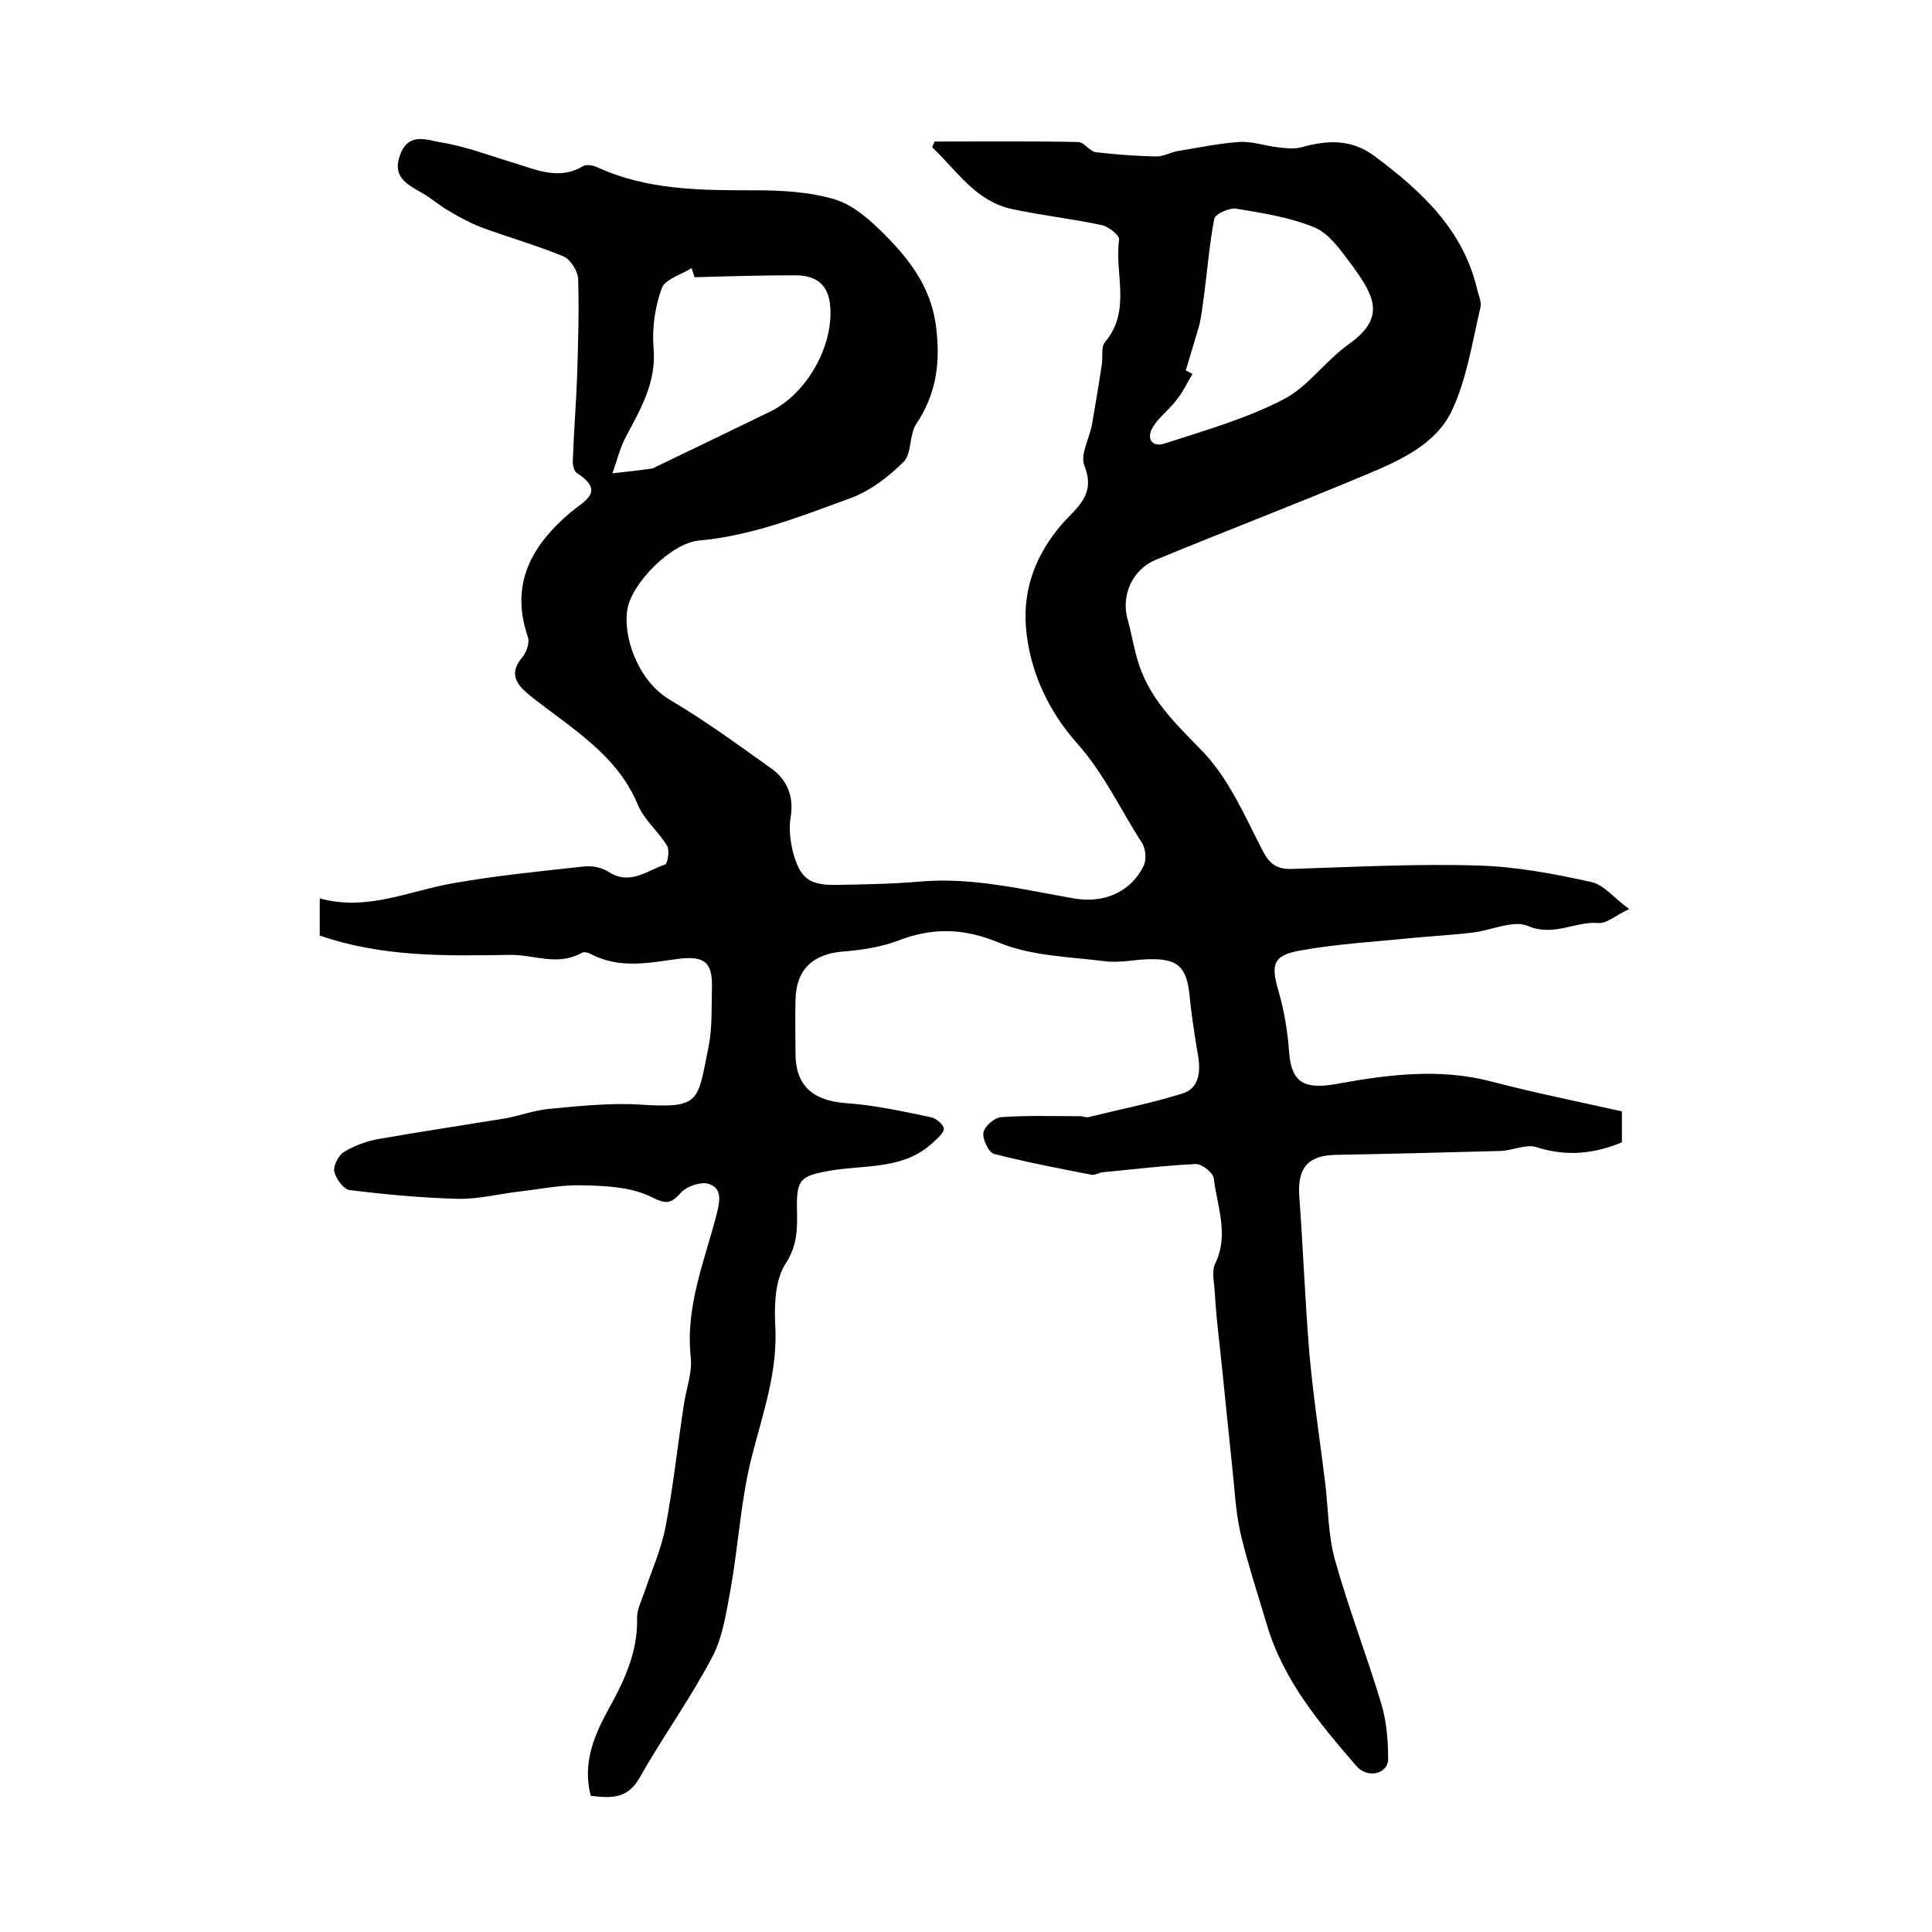
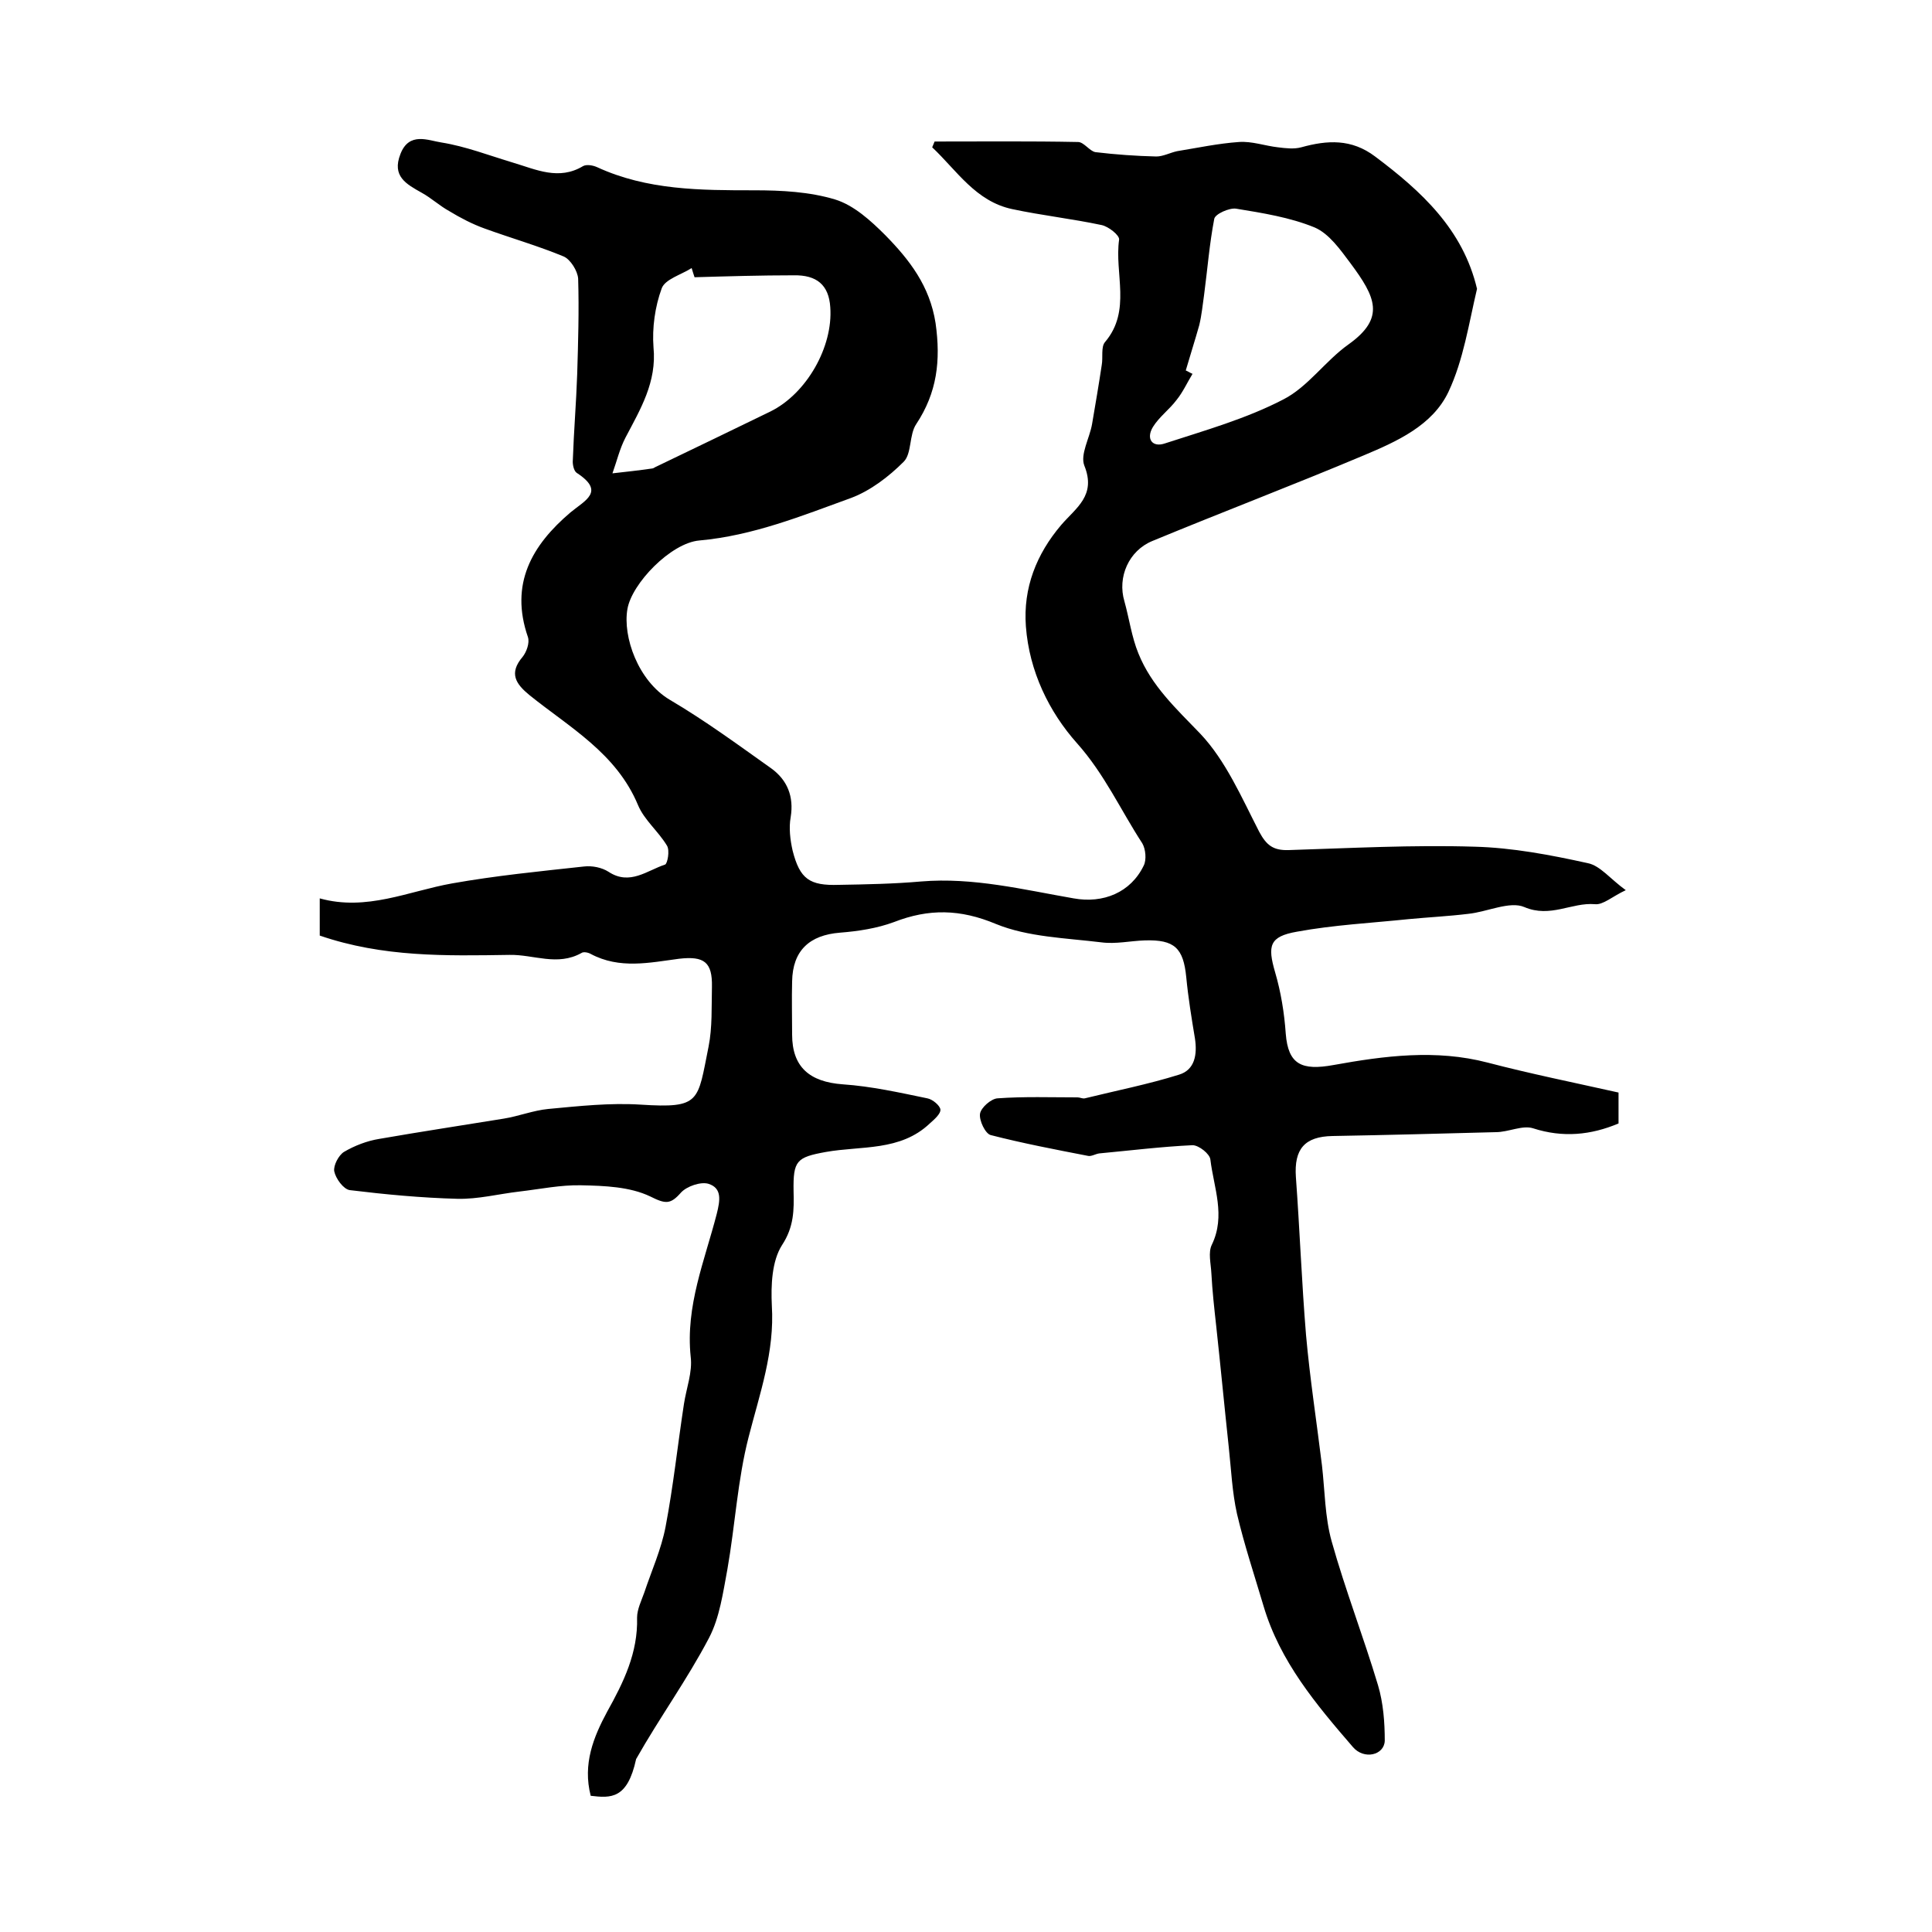
<svg xmlns="http://www.w3.org/2000/svg" version="1.1" id="图层_1" x="0px" y="0px" viewBox="0 0 400 400" style="enable-background:new 0 0 400 400;" xml:space="preserve">
  <style type="text/css">
	.st0{fill:#FFFFFF;}
</style>
  <g>
-     <path d="M122.3,371.8c-1.7-6.6,0.6-12.2,3.4-17.4c3.4-6.1,6.4-12.2,6.2-19.5c0-1.7,0.9-3.5,1.5-5.2c1.5-4.5,3.5-8.9,4.4-13.6   c1.6-8.4,2.5-16.9,3.8-25.4c0.5-3.3,1.8-6.6,1.4-9.8c-1.1-10.5,2.9-19.9,5.4-29.6c0.7-2.8,1.1-5.3-1.7-6.2   c-1.6-0.5-4.5,0.5-5.7,1.8c-2.2,2.5-3.2,2.4-6.4,0.8c-4.2-2-9.4-2.2-14.3-2.3c-4.2-0.1-8.5,0.8-12.8,1.3c-4.3,0.5-8.5,1.6-12.8,1.5   c-7.5-0.2-14.9-0.9-22.3-1.8c-1.3-0.2-2.9-2.4-3.2-3.9c-0.2-1.2,0.9-3.3,2-4c2.2-1.3,4.8-2.3,7.3-2.7c8.6-1.5,17.2-2.8,25.8-4.2   c3.1-0.5,6.1-1.7,9.2-2c6.4-0.6,12.8-1.3,19.1-0.9c12.5,0.8,11.8-0.6,14.1-12c0.8-4,0.6-8.3,0.7-12.4c0.1-5.1-1.6-6.4-6.8-5.8   c-6.1,0.8-12.3,2.2-18.3-1c-0.5-0.3-1.5-0.5-1.9-0.2c-5,2.8-9.9,0.3-14.9,0.4c-13.2,0.2-26.2,0.5-39.3-4c0-2,0-4.5,0-7.7   c9.7,2.7,18.4-1.5,27.4-3.1c9-1.6,18.1-2.5,27.3-3.5c1.7-0.2,3.7,0.2,5.1,1.1c4.4,2.9,8-0.3,11.7-1.5c0.5-0.2,1-2.9,0.4-3.9   c-1.8-3-4.7-5.3-6-8.4c-4.5-10.8-14.2-16.1-22.5-22.8c-2.8-2.3-4.3-4.5-1.4-7.9c0.8-1,1.5-2.9,1.1-4.1c-3.8-11,0.8-19,8.8-25.8   c3-2.5,7.3-4.3,1.3-8.2c-0.6-0.4-0.9-1.8-0.8-2.7c0.2-5.9,0.7-11.8,0.9-17.7c0.2-6.6,0.4-13.2,0.2-19.8c-0.1-1.6-1.6-4-3-4.6   c-5.3-2.2-10.9-3.8-16.4-5.8c-2.5-0.9-5-2.2-7.3-3.6c-2-1.1-3.7-2.7-5.7-3.8c-3.2-1.8-6.2-3.4-4.4-8c1.8-4.7,5.8-2.8,8.5-2.4   c5,0.8,9.9,2.7,14.9,4.2c4.7,1.4,9.4,3.7,14.4,0.7c0.7-0.4,2-0.2,2.9,0.2c10.4,4.8,21.5,4.8,32.6,4.8c5.6,0,11.4,0.3,16.7,1.9   c3.9,1.2,7.4,4.4,10.4,7.4c5,5.1,9.2,10.5,10.4,18.2c1.1,7.8,0.3,14.4-4,20.9c-1.5,2.2-0.9,6.1-2.6,7.8c-3.1,3.1-6.9,6-10.9,7.5   c-10.2,3.7-20.3,7.8-31.4,8.8c-5.9,0.5-14,8.9-14.9,14.2c-1,5.7,2.2,14.9,8.8,18.8c7.3,4.3,14.1,9.3,21,14.2   c3.3,2.4,4.7,5.8,4,10.1c-0.4,2.2-0.1,4.7,0.4,6.9c1.5,5.9,3.5,7.3,9.6,7.1c5.7-0.1,11.3-0.2,17-0.7c10.8-0.9,21.2,1.7,31.6,3.5   c6.1,1.1,11.8-1.2,14.5-6.8c0.6-1.2,0.4-3.4-0.3-4.6c-4.5-6.9-7.8-14.3-13.5-20.7c-5.8-6.5-9.9-14.9-10.6-24.2   c-0.6-8,2.2-15,7.3-21c3.1-3.6,7.3-6.1,4.8-12.3c-0.9-2.3,1.1-5.7,1.6-8.6c0.7-4.1,1.4-8.2,2-12.2c0.3-1.6-0.2-3.8,0.7-4.8   c5.5-6.5,1.9-14.2,2.9-21.2c0.1-0.9-2.2-2.7-3.6-3c-6.1-1.3-12.4-2-18.5-3.3c-7.6-1.6-11.5-8-16.6-12.8c0.2-0.4,0.3-0.8,0.5-1.2   c9.9,0,19.8-0.1,29.7,0.1c1.2,0,2.4,1.9,3.6,2.1c4.2,0.5,8.4,0.8,12.6,0.9c1.4,0,2.9-0.8,4.3-1.1c4.3-0.7,8.5-1.6,12.8-1.9   c2.7-0.2,5.4,0.8,8.1,1.1c1.6,0.2,3.3,0.4,4.8,0c5.4-1.5,10.4-1.8,15.3,1.9c9.6,7.2,18.2,15.1,21.1,27.4c0.3,1.3,1,2.7,0.7,3.9   c-1.7,7.2-2.8,14.7-5.9,21.3c-3.3,7-10.7,10.3-17.6,13.2c-14.5,6.1-29.2,11.7-43.7,17.7c-4.9,2-7.3,7.5-5.8,12.5   c1,3.6,1.5,7.4,2.9,10.8c2.7,6.7,7.8,11.4,12.8,16.6c5.3,5.6,8.6,13.3,12.2,20.3c1.5,2.8,2.9,3.9,6.1,3.8   c12.8-0.4,25.7-1.1,38.5-0.7c7.8,0.2,15.7,1.7,23.4,3.4c2.6,0.5,4.7,3.3,7.9,5.6c-2.8,1.3-4.7,3.1-6.4,2.9   c-4.8-0.4-9.2,2.9-14.6,0.6c-3-1.3-7.7,1-11.6,1.4c-4.1,0.5-8.2,0.7-12.4,1.1c-7.7,0.8-15.5,1.2-23.1,2.6c-5.7,1-6.1,2.9-4.5,8.4   c1.2,4.1,1.9,8.4,2.2,12.7c0.5,6.4,3.3,7.7,9.9,6.5c10.5-1.9,21.2-3.3,31.9-0.5c8.8,2.3,17.7,4.1,27.1,6.2c0,1.5,0,3.9,0,6.4   c-5.7,2.4-11.5,3-17.7,1c-2.2-0.7-5.1,0.8-7.7,0.8c-11.3,0.3-22.5,0.6-33.8,0.8c-5.8,0.1-8,2.7-7.6,8.5c0.8,10.9,1.2,21.8,2.1,32.7   c0.8,9,2.2,18,3.3,27c0.6,5.2,0.6,10.7,2,15.7c2.8,10,6.6,19.8,9.6,29.8c1.1,3.7,1.4,7.7,1.4,11.5c-0.1,3-4.3,4-6.6,1.3   c-7.6-8.8-15.1-17.7-18.5-29.2c-1.9-6.4-4-12.7-5.5-19.1c-1-4.5-1.2-9.2-1.7-13.8c-0.9-8.4-1.7-16.8-2.6-25.1   c-0.4-3.6-0.8-7.2-1-10.9c-0.1-2-0.7-4.3,0.1-5.9c2.9-6,0.4-11.8-0.3-17.6c-0.1-1.2-2.4-3-3.7-3c-6.4,0.3-12.9,1.1-19.3,1.7   c-0.8,0.1-1.7,0.7-2.4,0.5c-6.7-1.3-13.5-2.6-20.1-4.3c-1.1-0.3-2.4-3-2.2-4.4c0.2-1.3,2.3-3.1,3.6-3.2c5.5-0.4,11.1-0.2,16.6-0.2   c0.5,0,1,0.3,1.5,0.2c6.5-1.6,13.1-2.9,19.5-4.9c3.3-1,3.8-4.2,3.3-7.5c-0.7-4.2-1.4-8.5-1.8-12.7c-0.6-6-2.4-7.8-8.6-7.6   c-3,0.1-6,0.8-9,0.4c-7.4-0.9-15.2-1.1-21.8-3.8c-7.4-3.1-13.9-3.2-21.1-0.4c-3.5,1.3-7.4,1.9-11.2,2.2c-6.3,0.5-9.8,3.7-9.9,10.1   c-0.1,3.7,0,7.3,0,11c0,6.7,3.6,9.8,10.5,10.3c5.9,0.4,11.7,1.7,17.5,2.9c1.1,0.2,2.6,1.5,2.7,2.3c0.1,0.9-1.3,2.1-2.2,2.9   c-6.1,5.8-14.2,4.6-21.5,5.9c-6.1,1.1-6.8,1.8-6.7,8.1c0.1,3.9,0.1,7.4-2.4,11.2c-2.1,3.3-2.3,8.3-2.1,12.5   c0.6,9.6-2.5,18.2-4.8,27.2c-2.3,8.9-2.8,18.3-4.4,27.4c-0.9,4.8-1.6,10-3.8,14.2c-4.5,8.6-10.3,16.6-15.1,25.1   C129.9,372.5,126.5,372.3,122.3,371.8z M245.5,76.7c0.5,0.2,0.9,0.5,1.4,0.7c-1.1,1.8-2,3.8-3.3,5.4c-1.5,2-3.6,3.5-4.9,5.6   c-1.5,2.5-0.1,4.3,2.5,3.4c8.3-2.7,16.8-5.1,24.5-9.1c5.1-2.6,8.7-8,13.5-11.4c7.7-5.5,5.6-9.8,0.4-16.8c-2.1-2.8-4.4-6.1-7.4-7.4   c-5.1-2.1-10.8-3-16.3-3.9c-1.4-0.2-4.3,1.1-4.5,2.1c-1,5.2-1.4,10.4-2.1,15.7c-0.3,2.1-0.5,4.2-1,6.3   C247.4,70.5,246.4,73.6,245.5,76.7z M143.8,57.4c-0.2-0.6-0.4-1.2-0.6-1.9c-2.2,1.4-5.5,2.3-6.2,4.2c-1.4,3.8-2,8.2-1.7,12.2   c0.7,7.2-2.7,12.8-5.8,18.7c-1.2,2.3-1.8,4.9-2.7,7.4c2.7-0.3,5.4-0.6,8.2-1c0.3,0,0.6-0.3,0.9-0.4c7.9-3.8,15.8-7.6,23.6-11.4   c7.5-3.7,13-13.4,12.4-21.6c-0.3-4.6-2.8-6.7-7.6-6.6C157.5,57,150.7,57.2,143.8,57.4z" />
+     <path d="M122.3,371.8c-1.7-6.6,0.6-12.2,3.4-17.4c3.4-6.1,6.4-12.2,6.2-19.5c0-1.7,0.9-3.5,1.5-5.2c1.5-4.5,3.5-8.9,4.4-13.6   c1.6-8.4,2.5-16.9,3.8-25.4c0.5-3.3,1.8-6.6,1.4-9.8c-1.1-10.5,2.9-19.9,5.4-29.6c0.7-2.8,1.1-5.3-1.7-6.2   c-1.6-0.5-4.5,0.5-5.7,1.8c-2.2,2.5-3.2,2.4-6.4,0.8c-4.2-2-9.4-2.2-14.3-2.3c-4.2-0.1-8.5,0.8-12.8,1.3c-4.3,0.5-8.5,1.6-12.8,1.5   c-7.5-0.2-14.9-0.9-22.3-1.8c-1.3-0.2-2.9-2.4-3.2-3.9c-0.2-1.2,0.9-3.3,2-4c2.2-1.3,4.8-2.3,7.3-2.7c8.6-1.5,17.2-2.8,25.8-4.2   c3.1-0.5,6.1-1.7,9.2-2c6.4-0.6,12.8-1.3,19.1-0.9c12.5,0.8,11.8-0.6,14.1-12c0.8-4,0.6-8.3,0.7-12.4c0.1-5.1-1.6-6.4-6.8-5.8   c-6.1,0.8-12.3,2.2-18.3-1c-0.5-0.3-1.5-0.5-1.9-0.2c-5,2.8-9.9,0.3-14.9,0.4c-13.2,0.2-26.2,0.5-39.3-4c0-2,0-4.5,0-7.7   c9.7,2.7,18.4-1.5,27.4-3.1c9-1.6,18.1-2.5,27.3-3.5c1.7-0.2,3.7,0.2,5.1,1.1c4.4,2.9,8-0.3,11.7-1.5c0.5-0.2,1-2.9,0.4-3.9   c-1.8-3-4.7-5.3-6-8.4c-4.5-10.8-14.2-16.1-22.5-22.8c-2.8-2.3-4.3-4.5-1.4-7.9c0.8-1,1.5-2.9,1.1-4.1c-3.8-11,0.8-19,8.8-25.8   c3-2.5,7.3-4.3,1.3-8.2c-0.6-0.4-0.9-1.8-0.8-2.7c0.2-5.9,0.7-11.8,0.9-17.7c0.2-6.6,0.4-13.2,0.2-19.8c-0.1-1.6-1.6-4-3-4.6   c-5.3-2.2-10.9-3.8-16.4-5.8c-2.5-0.9-5-2.2-7.3-3.6c-2-1.1-3.7-2.7-5.7-3.8c-3.2-1.8-6.2-3.4-4.4-8c1.8-4.7,5.8-2.8,8.5-2.4   c5,0.8,9.9,2.7,14.9,4.2c4.7,1.4,9.4,3.7,14.4,0.7c0.7-0.4,2-0.2,2.9,0.2c10.4,4.8,21.5,4.8,32.6,4.8c5.6,0,11.4,0.3,16.7,1.9   c3.9,1.2,7.4,4.4,10.4,7.4c5,5.1,9.2,10.5,10.4,18.2c1.1,7.8,0.3,14.4-4,20.9c-1.5,2.2-0.9,6.1-2.6,7.8c-3.1,3.1-6.9,6-10.9,7.5   c-10.2,3.7-20.3,7.8-31.4,8.8c-5.9,0.5-14,8.9-14.9,14.2c-1,5.7,2.2,14.9,8.8,18.8c7.3,4.3,14.1,9.3,21,14.2   c3.3,2.4,4.7,5.8,4,10.1c-0.4,2.2-0.1,4.7,0.4,6.9c1.5,5.9,3.5,7.3,9.6,7.1c5.7-0.1,11.3-0.2,17-0.7c10.8-0.9,21.2,1.7,31.6,3.5   c6.1,1.1,11.8-1.2,14.5-6.8c0.6-1.2,0.4-3.4-0.3-4.6c-4.5-6.9-7.8-14.3-13.5-20.7c-5.8-6.5-9.9-14.9-10.6-24.2   c-0.6-8,2.2-15,7.3-21c3.1-3.6,7.3-6.1,4.8-12.3c-0.9-2.3,1.1-5.7,1.6-8.6c0.7-4.1,1.4-8.2,2-12.2c0.3-1.6-0.2-3.8,0.7-4.8   c5.5-6.5,1.9-14.2,2.9-21.2c0.1-0.9-2.2-2.7-3.6-3c-6.1-1.3-12.4-2-18.5-3.3c-7.6-1.6-11.5-8-16.6-12.8c0.2-0.4,0.3-0.8,0.5-1.2   c9.9,0,19.8-0.1,29.7,0.1c1.2,0,2.4,1.9,3.6,2.1c4.2,0.5,8.4,0.8,12.6,0.9c1.4,0,2.9-0.8,4.3-1.1c4.3-0.7,8.5-1.6,12.8-1.9   c2.7-0.2,5.4,0.8,8.1,1.1c1.6,0.2,3.3,0.4,4.8,0c5.4-1.5,10.4-1.8,15.3,1.9c9.6,7.2,18.2,15.1,21.1,27.4c-1.7,7.2-2.8,14.7-5.9,21.3c-3.3,7-10.7,10.3-17.6,13.2c-14.5,6.1-29.2,11.7-43.7,17.7c-4.9,2-7.3,7.5-5.8,12.5   c1,3.6,1.5,7.4,2.9,10.8c2.7,6.7,7.8,11.4,12.8,16.6c5.3,5.6,8.6,13.3,12.2,20.3c1.5,2.8,2.9,3.9,6.1,3.8   c12.8-0.4,25.7-1.1,38.5-0.7c7.8,0.2,15.7,1.7,23.4,3.4c2.6,0.5,4.7,3.3,7.9,5.6c-2.8,1.3-4.7,3.1-6.4,2.9   c-4.8-0.4-9.2,2.9-14.6,0.6c-3-1.3-7.7,1-11.6,1.4c-4.1,0.5-8.2,0.7-12.4,1.1c-7.7,0.8-15.5,1.2-23.1,2.6c-5.7,1-6.1,2.9-4.5,8.4   c1.2,4.1,1.9,8.4,2.2,12.7c0.5,6.4,3.3,7.7,9.9,6.5c10.5-1.9,21.2-3.3,31.9-0.5c8.8,2.3,17.7,4.1,27.1,6.2c0,1.5,0,3.9,0,6.4   c-5.7,2.4-11.5,3-17.7,1c-2.2-0.7-5.1,0.8-7.7,0.8c-11.3,0.3-22.5,0.6-33.8,0.8c-5.8,0.1-8,2.7-7.6,8.5c0.8,10.9,1.2,21.8,2.1,32.7   c0.8,9,2.2,18,3.3,27c0.6,5.2,0.6,10.7,2,15.7c2.8,10,6.6,19.8,9.6,29.8c1.1,3.7,1.4,7.7,1.4,11.5c-0.1,3-4.3,4-6.6,1.3   c-7.6-8.8-15.1-17.7-18.5-29.2c-1.9-6.4-4-12.7-5.5-19.1c-1-4.5-1.2-9.2-1.7-13.8c-0.9-8.4-1.7-16.8-2.6-25.1   c-0.4-3.6-0.8-7.2-1-10.9c-0.1-2-0.7-4.3,0.1-5.9c2.9-6,0.4-11.8-0.3-17.6c-0.1-1.2-2.4-3-3.7-3c-6.4,0.3-12.9,1.1-19.3,1.7   c-0.8,0.1-1.7,0.7-2.4,0.5c-6.7-1.3-13.5-2.6-20.1-4.3c-1.1-0.3-2.4-3-2.2-4.4c0.2-1.3,2.3-3.1,3.6-3.2c5.5-0.4,11.1-0.2,16.6-0.2   c0.5,0,1,0.3,1.5,0.2c6.5-1.6,13.1-2.9,19.5-4.9c3.3-1,3.8-4.2,3.3-7.5c-0.7-4.2-1.4-8.5-1.8-12.7c-0.6-6-2.4-7.8-8.6-7.6   c-3,0.1-6,0.8-9,0.4c-7.4-0.9-15.2-1.1-21.8-3.8c-7.4-3.1-13.9-3.2-21.1-0.4c-3.5,1.3-7.4,1.9-11.2,2.2c-6.3,0.5-9.8,3.7-9.9,10.1   c-0.1,3.7,0,7.3,0,11c0,6.7,3.6,9.8,10.5,10.3c5.9,0.4,11.7,1.7,17.5,2.9c1.1,0.2,2.6,1.5,2.7,2.3c0.1,0.9-1.3,2.1-2.2,2.9   c-6.1,5.8-14.2,4.6-21.5,5.9c-6.1,1.1-6.8,1.8-6.7,8.1c0.1,3.9,0.1,7.4-2.4,11.2c-2.1,3.3-2.3,8.3-2.1,12.5   c0.6,9.6-2.5,18.2-4.8,27.2c-2.3,8.9-2.8,18.3-4.4,27.4c-0.9,4.8-1.6,10-3.8,14.2c-4.5,8.6-10.3,16.6-15.1,25.1   C129.9,372.5,126.5,372.3,122.3,371.8z M245.5,76.7c0.5,0.2,0.9,0.5,1.4,0.7c-1.1,1.8-2,3.8-3.3,5.4c-1.5,2-3.6,3.5-4.9,5.6   c-1.5,2.5-0.1,4.3,2.5,3.4c8.3-2.7,16.8-5.1,24.5-9.1c5.1-2.6,8.7-8,13.5-11.4c7.7-5.5,5.6-9.8,0.4-16.8c-2.1-2.8-4.4-6.1-7.4-7.4   c-5.1-2.1-10.8-3-16.3-3.9c-1.4-0.2-4.3,1.1-4.5,2.1c-1,5.2-1.4,10.4-2.1,15.7c-0.3,2.1-0.5,4.2-1,6.3   C247.4,70.5,246.4,73.6,245.5,76.7z M143.8,57.4c-0.2-0.6-0.4-1.2-0.6-1.9c-2.2,1.4-5.5,2.3-6.2,4.2c-1.4,3.8-2,8.2-1.7,12.2   c0.7,7.2-2.7,12.8-5.8,18.7c-1.2,2.3-1.8,4.9-2.7,7.4c2.7-0.3,5.4-0.6,8.2-1c0.3,0,0.6-0.3,0.9-0.4c7.9-3.8,15.8-7.6,23.6-11.4   c7.5-3.7,13-13.4,12.4-21.6c-0.3-4.6-2.8-6.7-7.6-6.6C157.5,57,150.7,57.2,143.8,57.4z" />
  </g>
</svg>